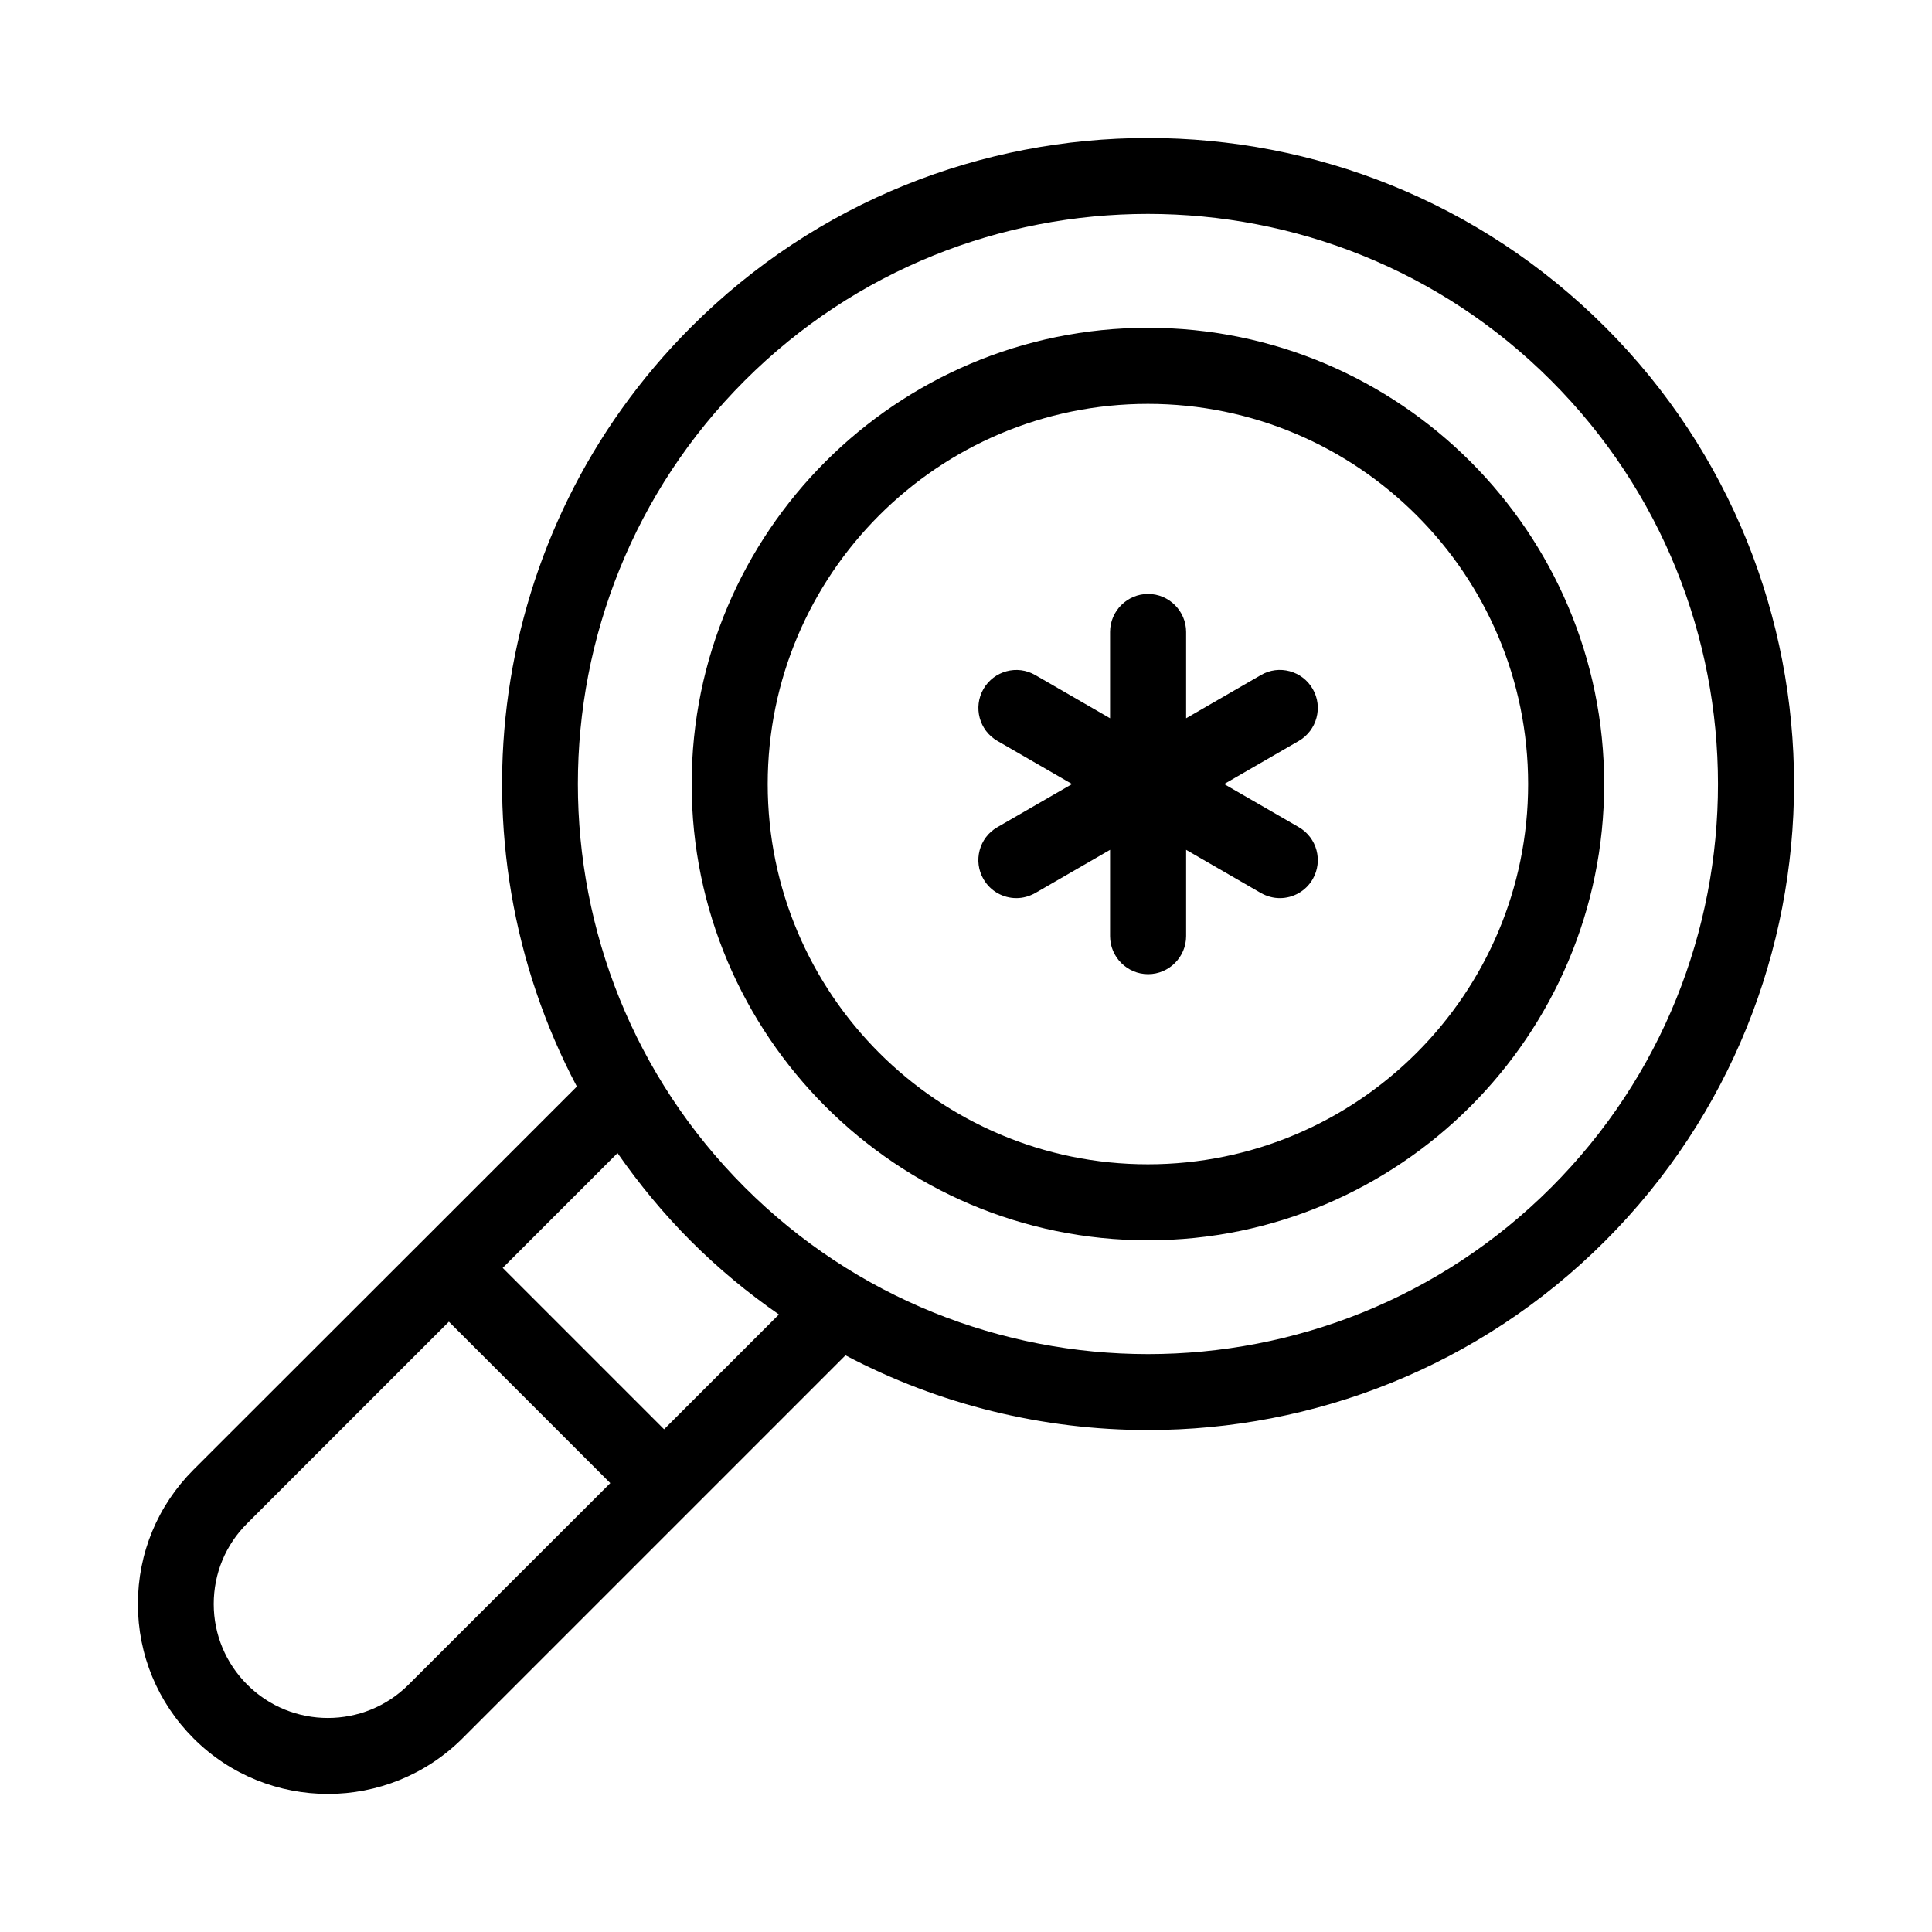
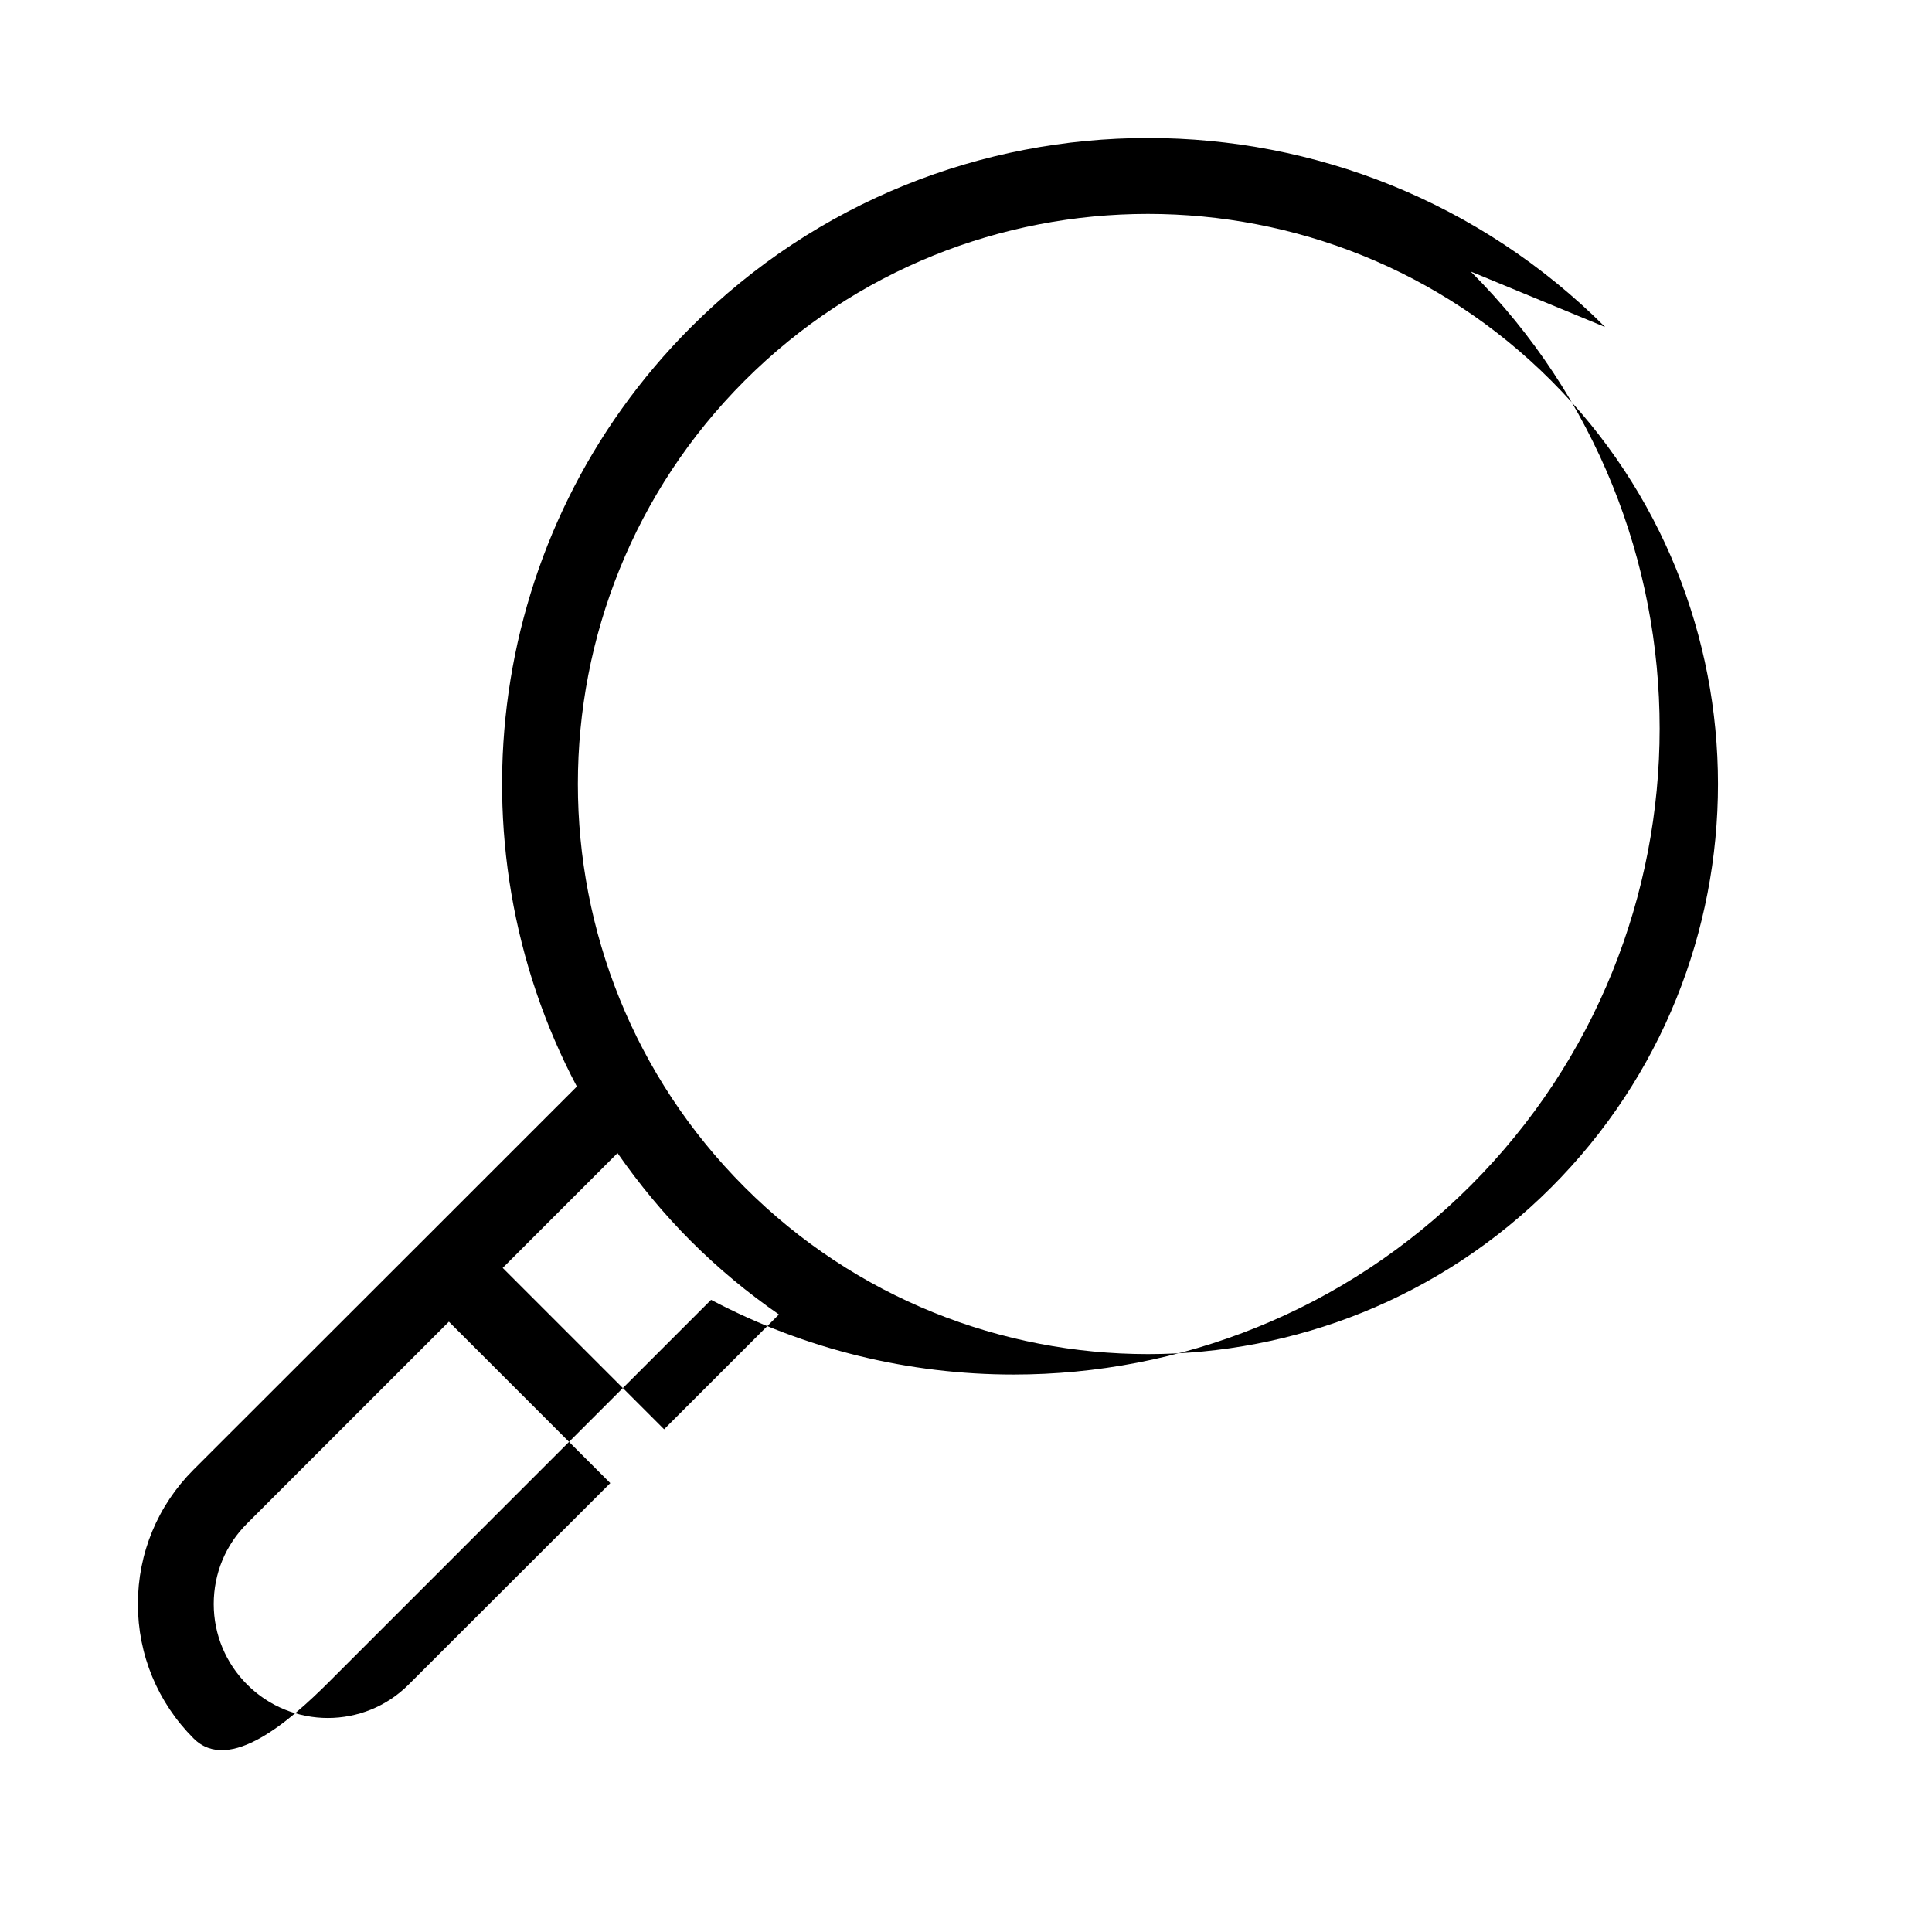
<svg xmlns="http://www.w3.org/2000/svg" fill="#000000" width="800px" height="800px" version="1.1" viewBox="144 144 512 512">
  <g>
-     <path d="m569.38 230.67c-66.805-66.805-175.48-66.805-242.23 0-54.41 54.41-64.488 136.58-30.277 201.27l-40.961 40.961-60.609 60.555c-9.523 9.523-14.762 22.168-14.762 35.621s5.238 26.098 14.762 35.621c9.824 9.824 22.723 14.711 35.621 14.711s25.797-4.938 35.621-14.711l101.52-101.52c24.988 13.199 52.547 19.801 80.156 19.801 43.883 0 87.715-16.676 121.12-50.078 66.797-66.809 66.797-175.48 0.043-242.23zm-317.1 359.77c-11.789 11.789-30.984 11.789-42.773 0-5.691-5.691-8.867-13.301-8.867-21.363s3.125-15.668 8.867-21.363l53.453-53.449 42.773 42.773zm67.711-67.66-42.773-42.773 30.43-30.43c5.691 8.16 12.141 16.02 19.445 23.328 7.305 7.305 15.113 13.754 23.328 19.445zm235.13-64.137c-58.945 58.945-154.82 58.945-213.77 0-58.945-58.945-58.945-154.82 0-213.77 29.473-29.473 68.164-44.184 106.86-44.184 38.691 0 77.434 14.711 106.86 44.184 58.941 58.945 58.941 154.82 0.047 213.77z" />
-     <path d="m448.21 230.87c-66.652 0-120.91 54.262-120.91 120.91s54.262 120.91 120.91 120.91 120.91-54.262 120.91-120.91c0-66.656-54.211-120.91-120.91-120.91zm0 221.68c-55.57 0-100.76-45.191-100.76-100.76 0-55.57 45.191-100.76 100.76-100.76 55.57 0 100.76 45.191 100.76 100.76 0 55.57-45.191 100.76-100.76 100.76z" />
-     <path d="m491.89 326.59c-2.769-4.836-8.969-6.5-13.754-3.68l-19.801 11.438v-22.871c0-5.543-4.535-10.078-10.078-10.078s-10.078 4.535-10.078 10.078v22.871l-19.801-11.438c-4.836-2.82-10.984-1.109-13.754 3.68-2.769 4.836-1.109 10.984 3.68 13.754l19.801 11.438-19.801 11.438c-4.836 2.769-6.449 8.969-3.68 13.754 1.863 3.223 5.238 5.039 8.715 5.039 1.715 0 3.426-0.453 5.039-1.359l19.801-11.438v22.871c0 5.543 4.535 10.078 10.078 10.078s10.078-4.535 10.078-10.078v-22.871l19.801 11.438c1.613 0.906 3.324 1.359 5.039 1.359 3.477 0 6.852-1.812 8.715-5.039 2.769-4.836 1.109-10.984-3.68-13.754l-19.801-11.438 19.801-11.438c4.785-2.769 6.449-8.969 3.68-13.754z" />
+     <path d="m569.38 230.67c-66.805-66.805-175.48-66.805-242.23 0-54.41 54.41-64.488 136.58-30.277 201.27l-40.961 40.961-60.609 60.555c-9.523 9.523-14.762 22.168-14.762 35.621s5.238 26.098 14.762 35.621s25.797-4.938 35.621-14.711l101.52-101.52c24.988 13.199 52.547 19.801 80.156 19.801 43.883 0 87.715-16.676 121.12-50.078 66.797-66.809 66.797-175.48 0.043-242.23zm-317.1 359.77c-11.789 11.789-30.984 11.789-42.773 0-5.691-5.691-8.867-13.301-8.867-21.363s3.125-15.668 8.867-21.363l53.453-53.449 42.773 42.773zm67.711-67.66-42.773-42.773 30.43-30.43c5.691 8.16 12.141 16.02 19.445 23.328 7.305 7.305 15.113 13.754 23.328 19.445zm235.13-64.137c-58.945 58.945-154.82 58.945-213.77 0-58.945-58.945-58.945-154.82 0-213.77 29.473-29.473 68.164-44.184 106.86-44.184 38.691 0 77.434 14.711 106.86 44.184 58.941 58.945 58.941 154.82 0.047 213.77z" />
  </g>
</svg>